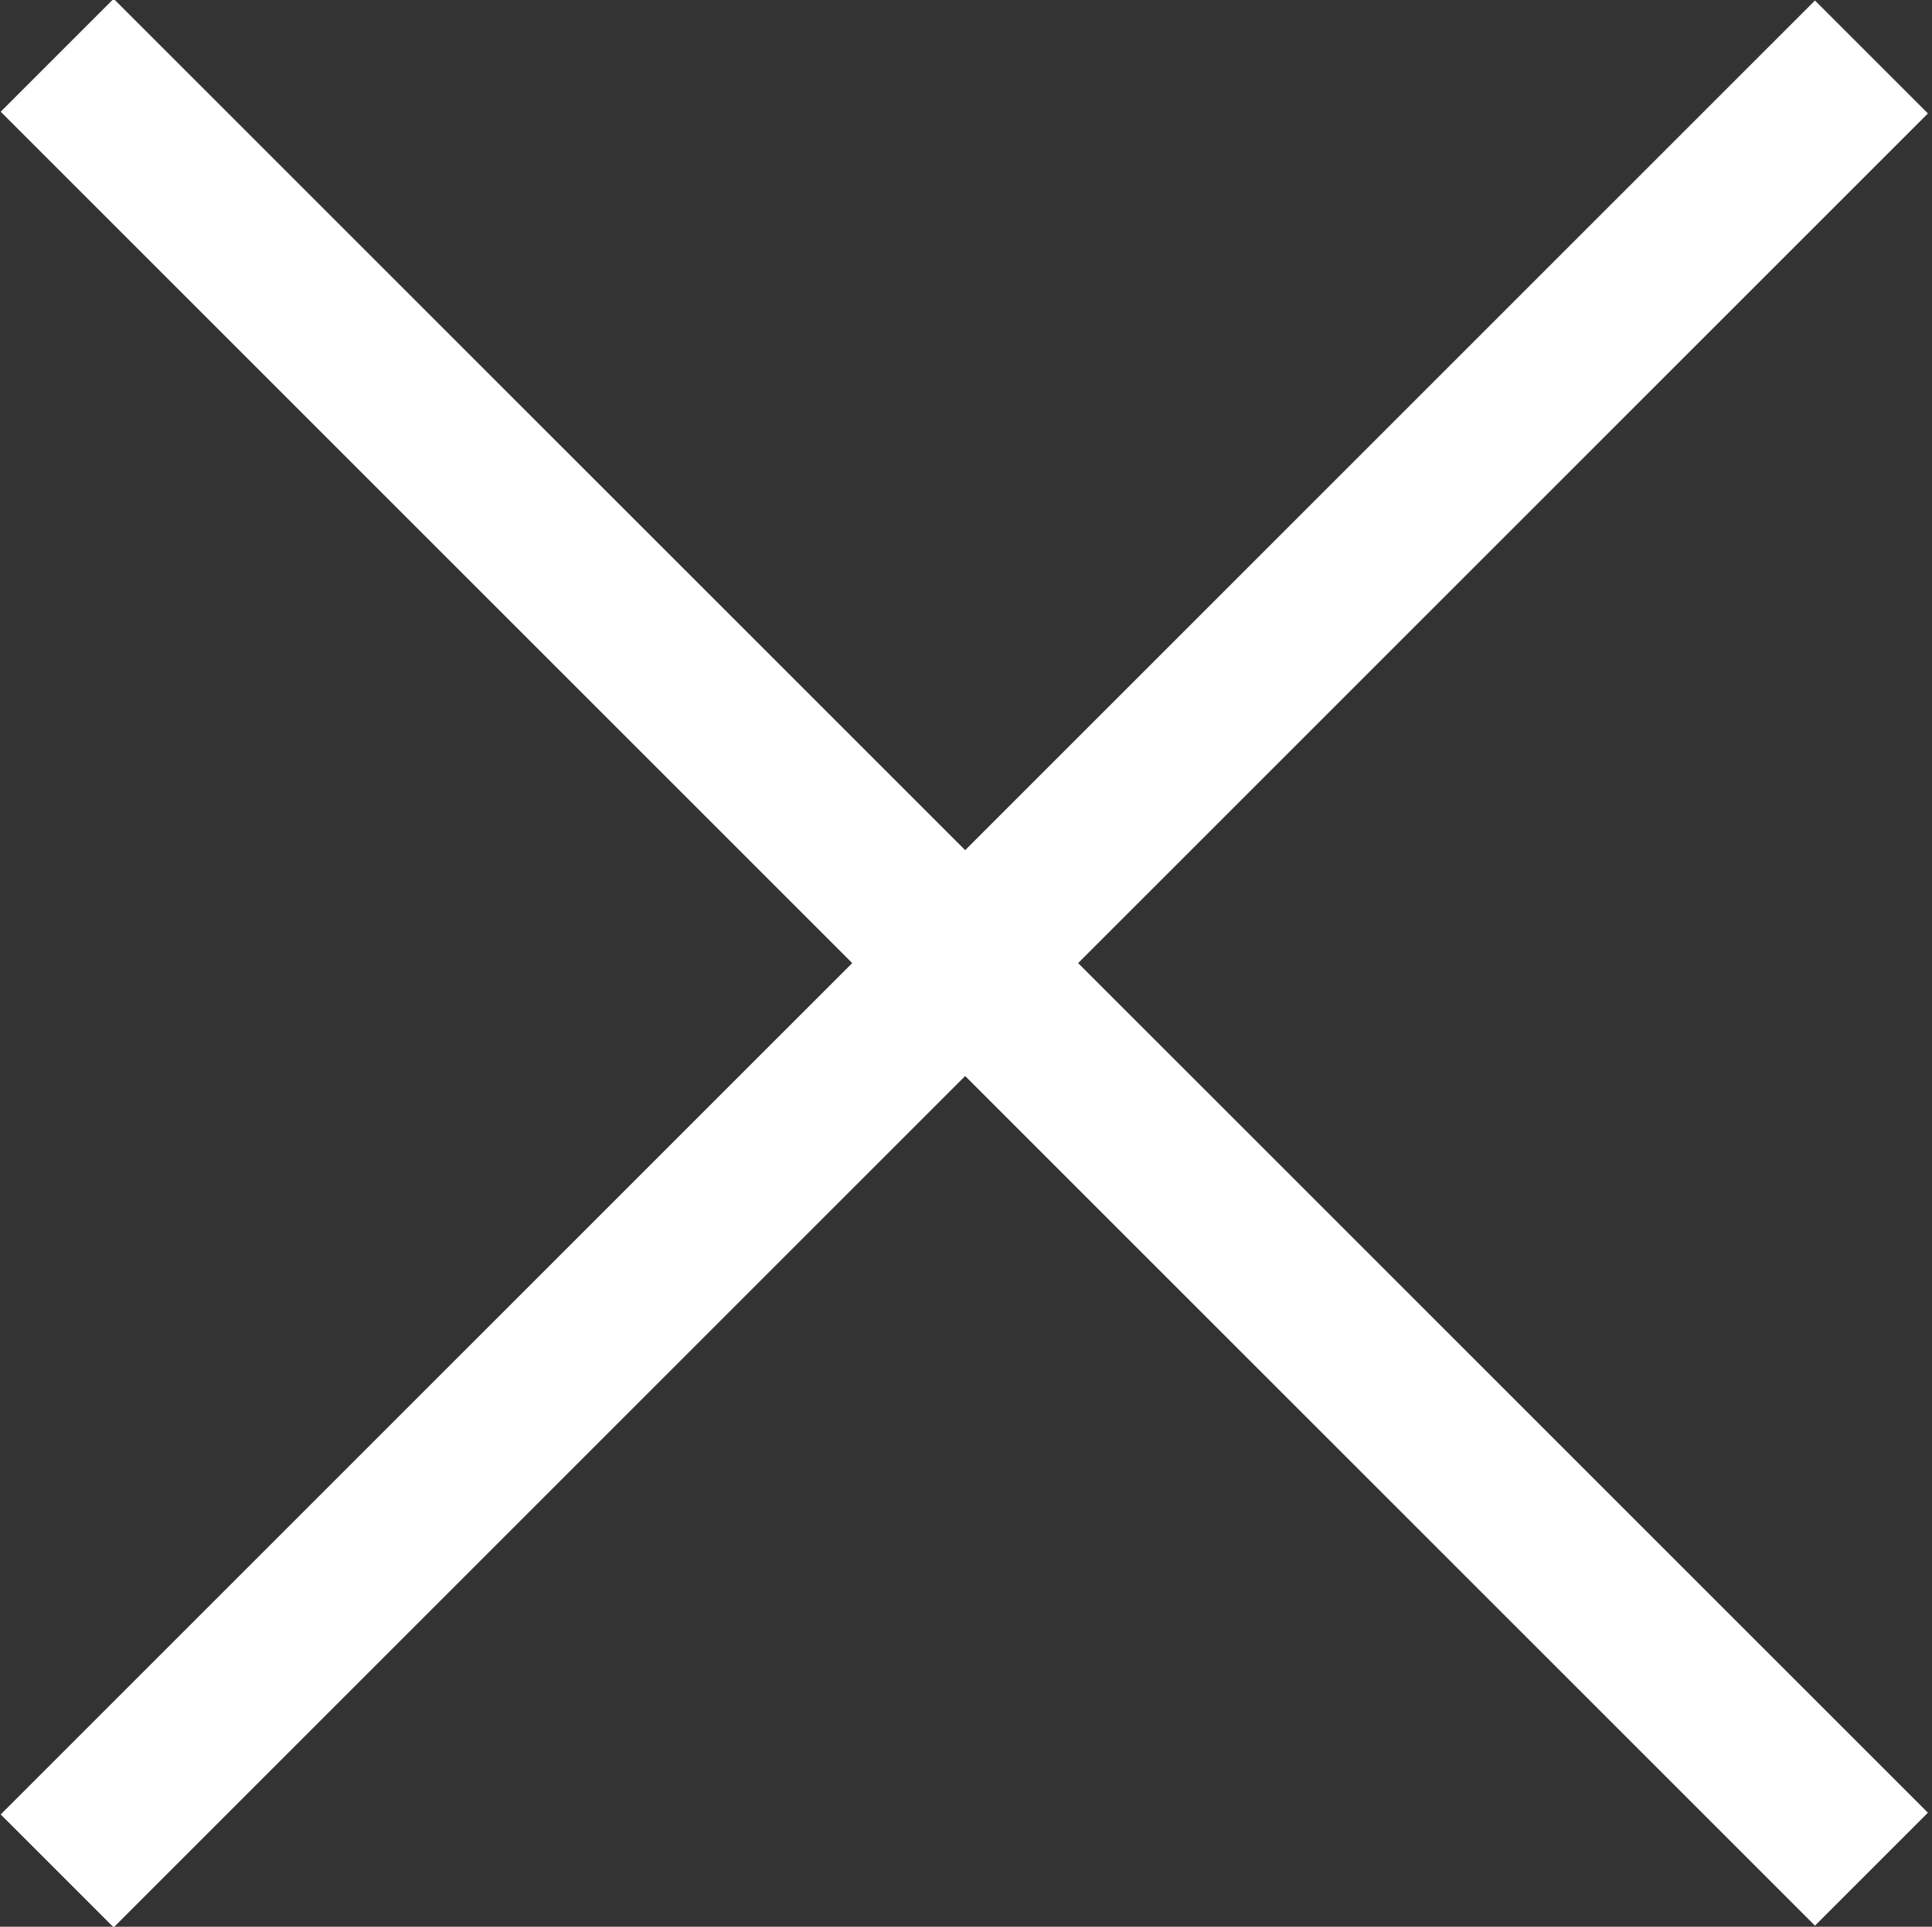
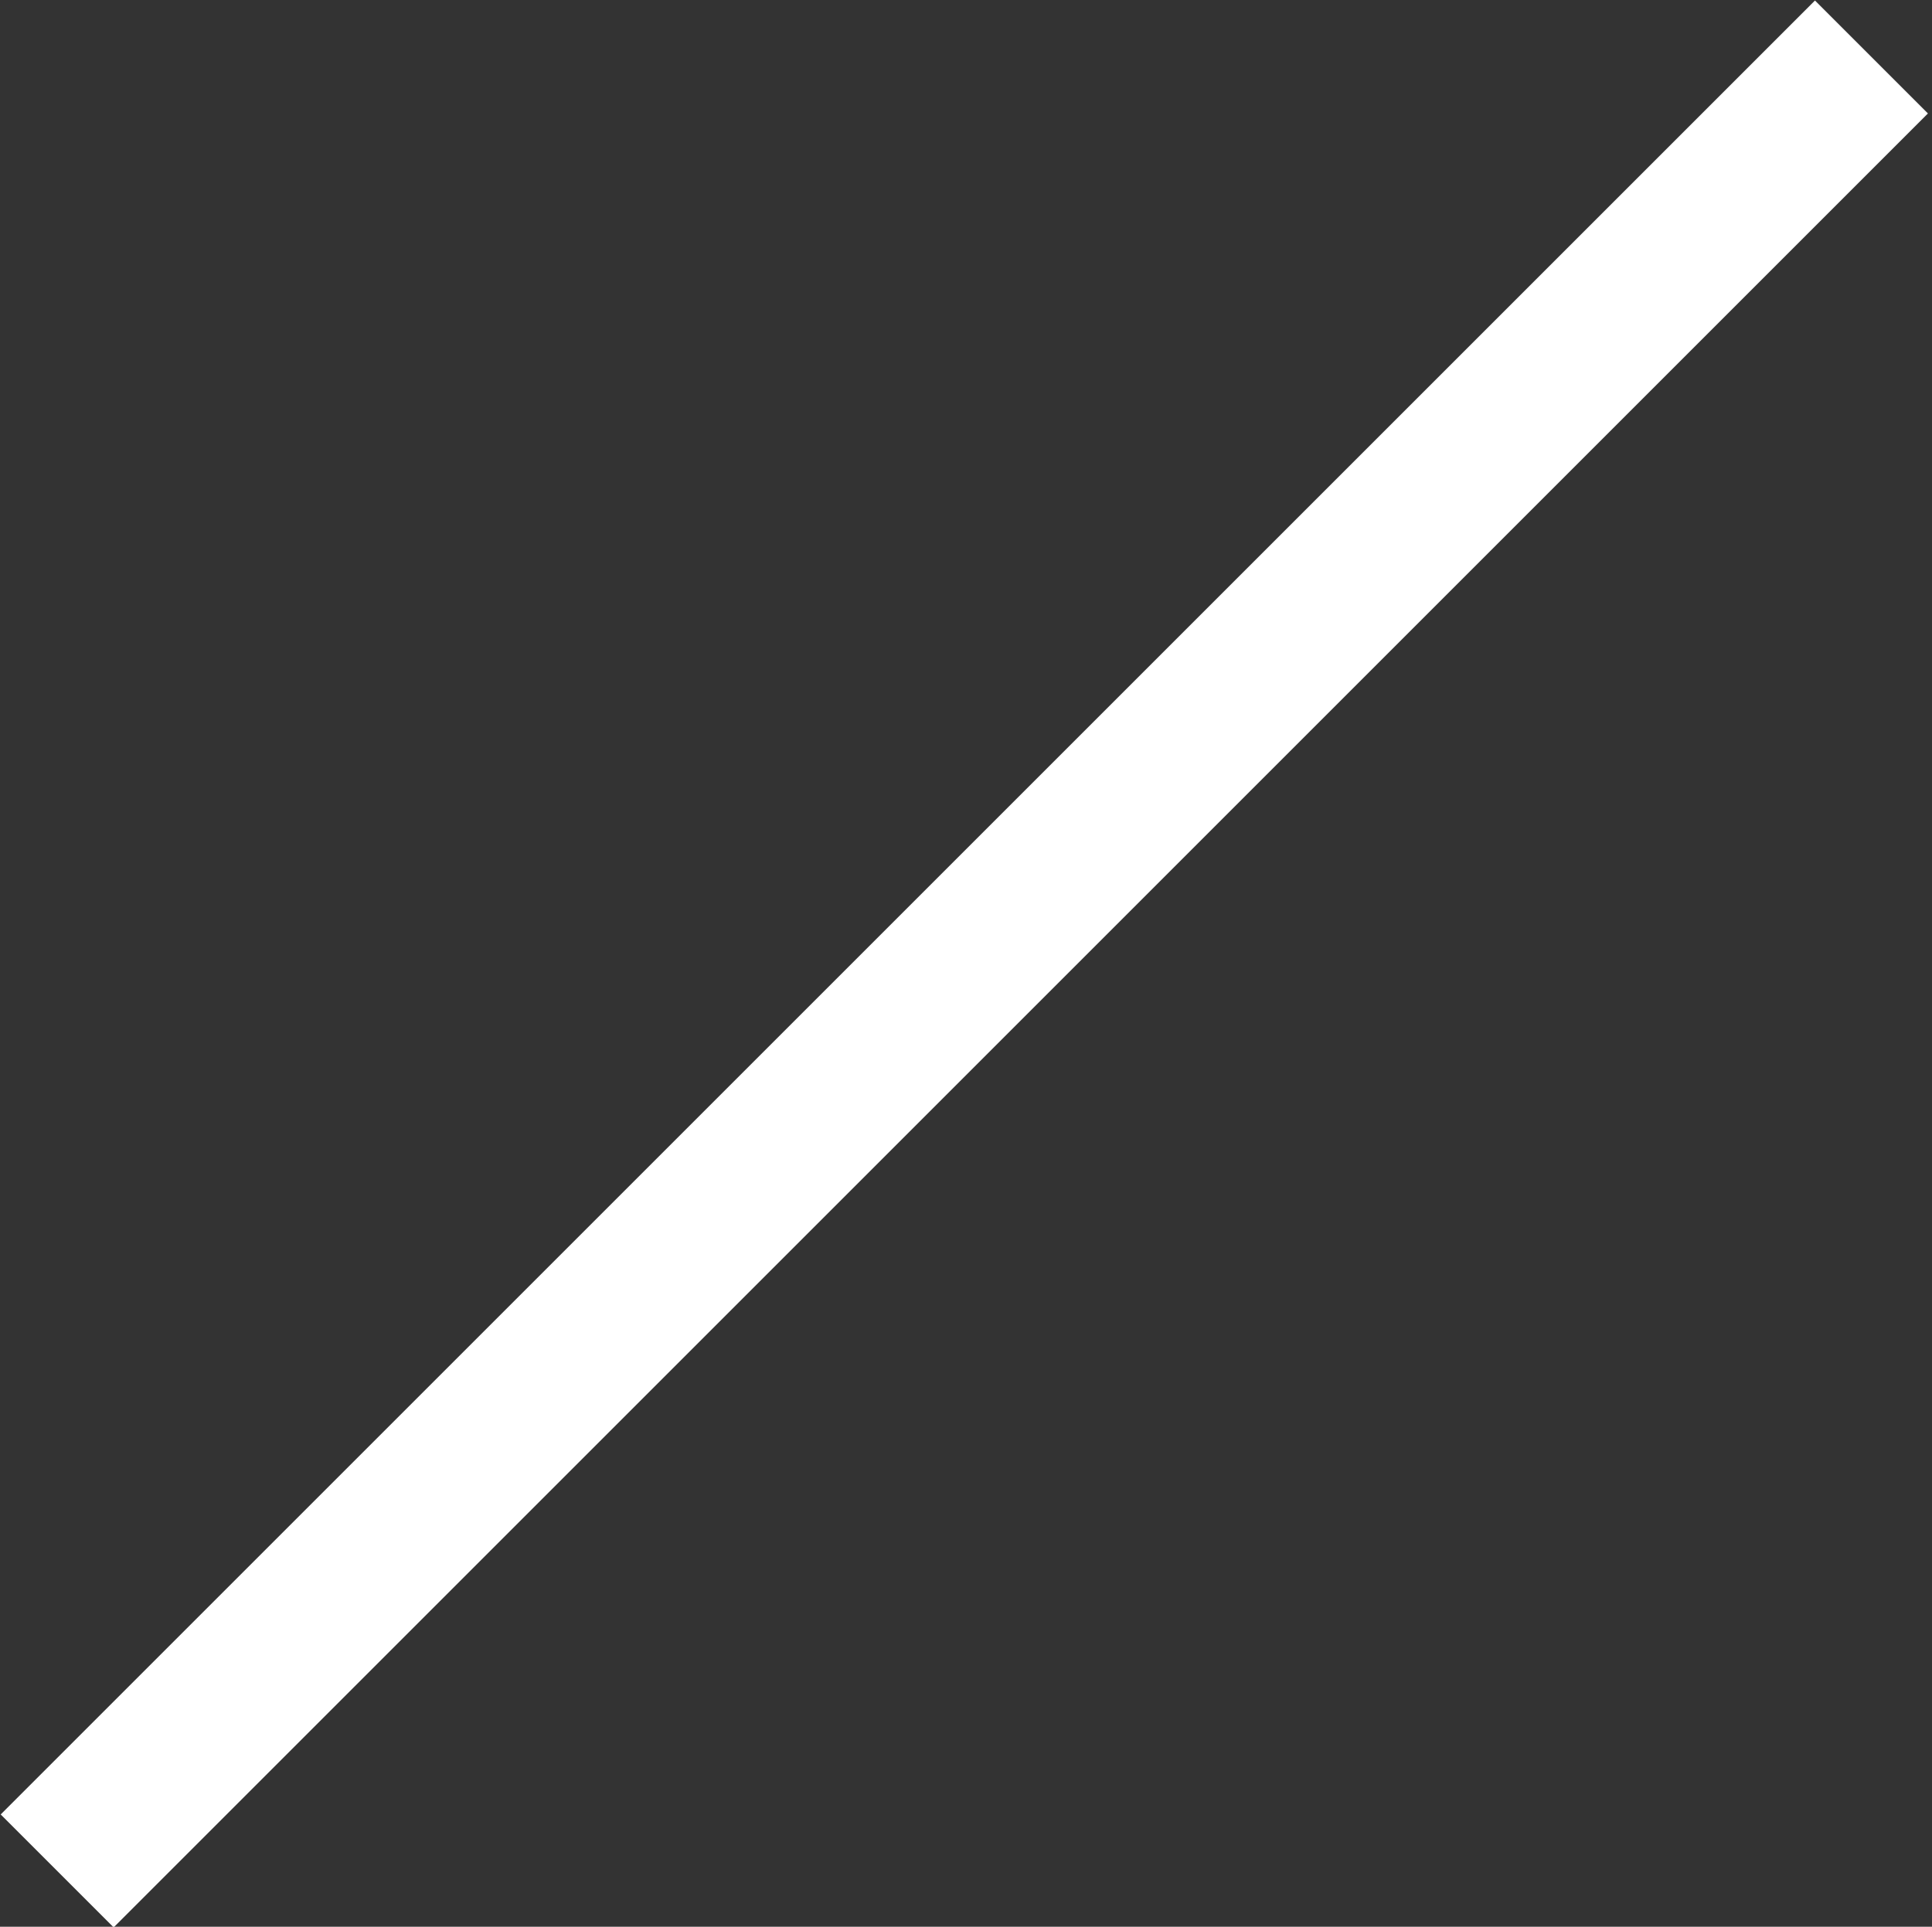
<svg xmlns="http://www.w3.org/2000/svg" version="1.1" id="Layer_1" x="0px" y="0px" viewBox="0 0 78.6 78.4" style="enable-background:new 0 0 78.6 78.4;" xml:space="preserve">
  <rect x="0" y="0" width="78.6" height="78.4" fill="#333333" stroke="none" />
  <style type="text/css">
	.st0{fill:#FFFFFF;}
</style>
  <g>
-     <rect x="36" y="-13" transform="matrix(0.707 -0.707 0.707 0.707 -16.233 39.189)" class="st0" width="6.5" height="104.4" />
    <rect x="-13" y="36" transform="matrix(0.707 -0.707 0.707 0.707 -16.233 39.189)" class="st0" width="104.4" height="6.5" />
  </g>
</svg>